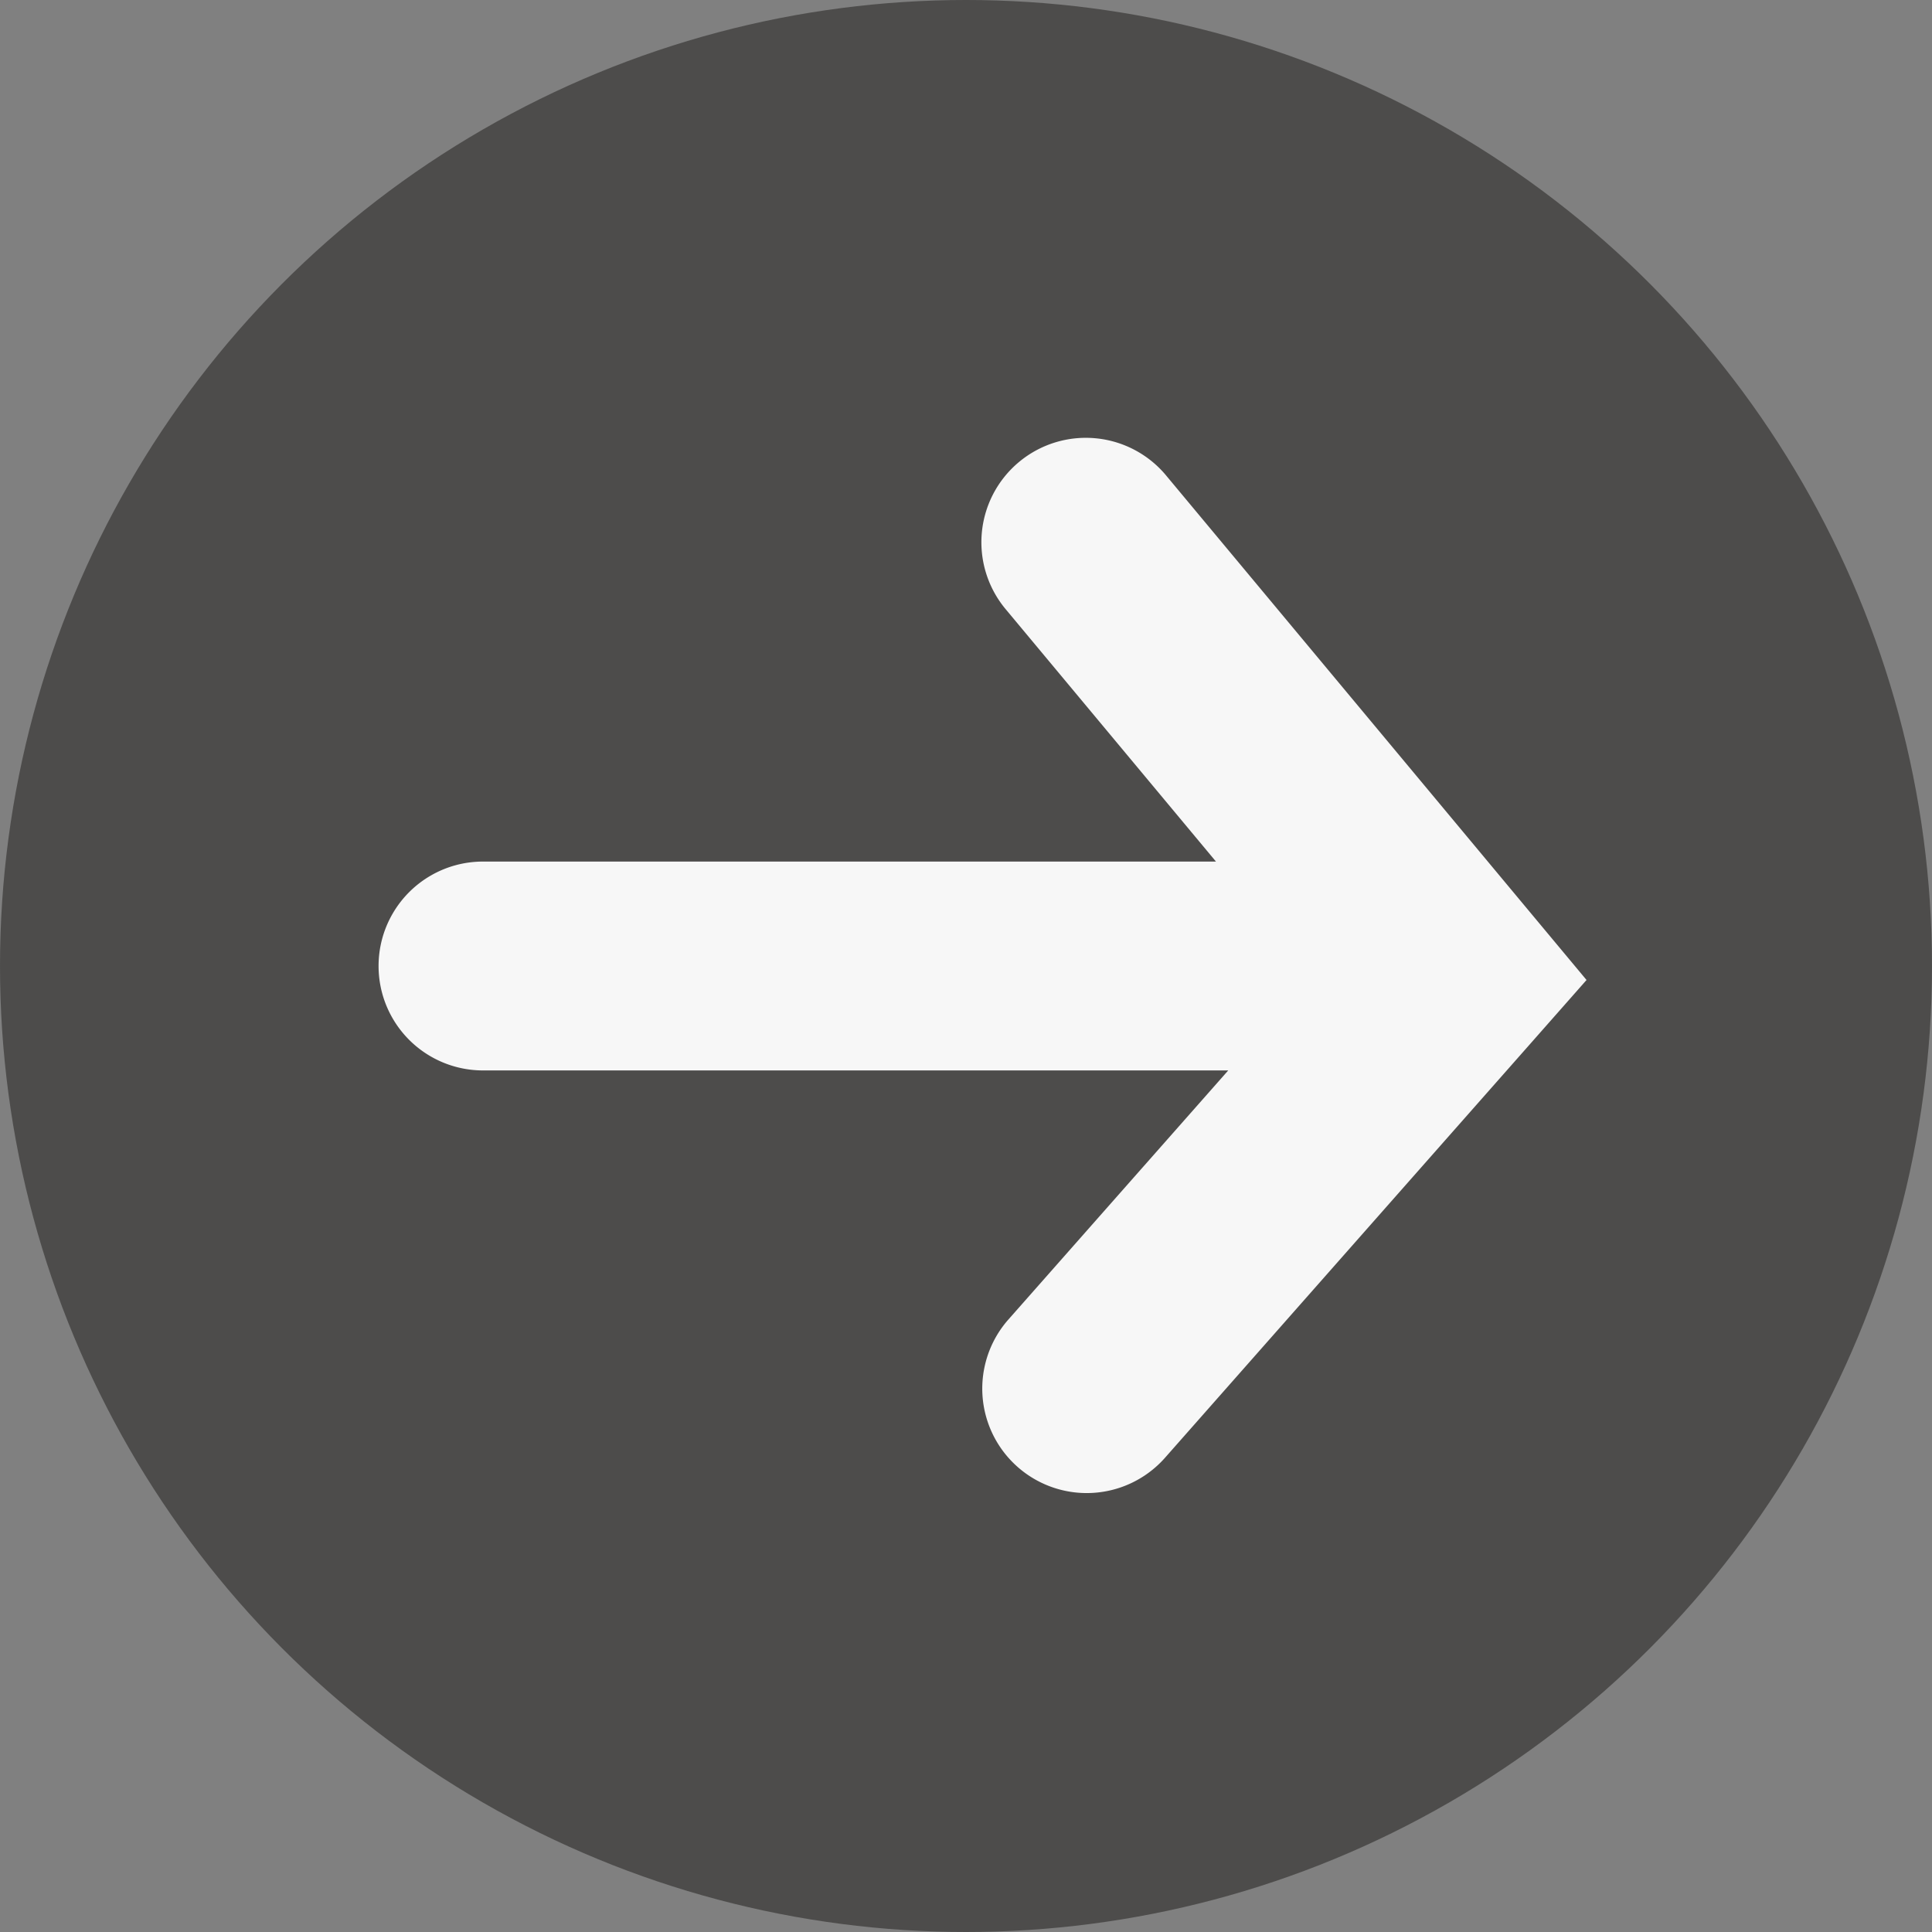
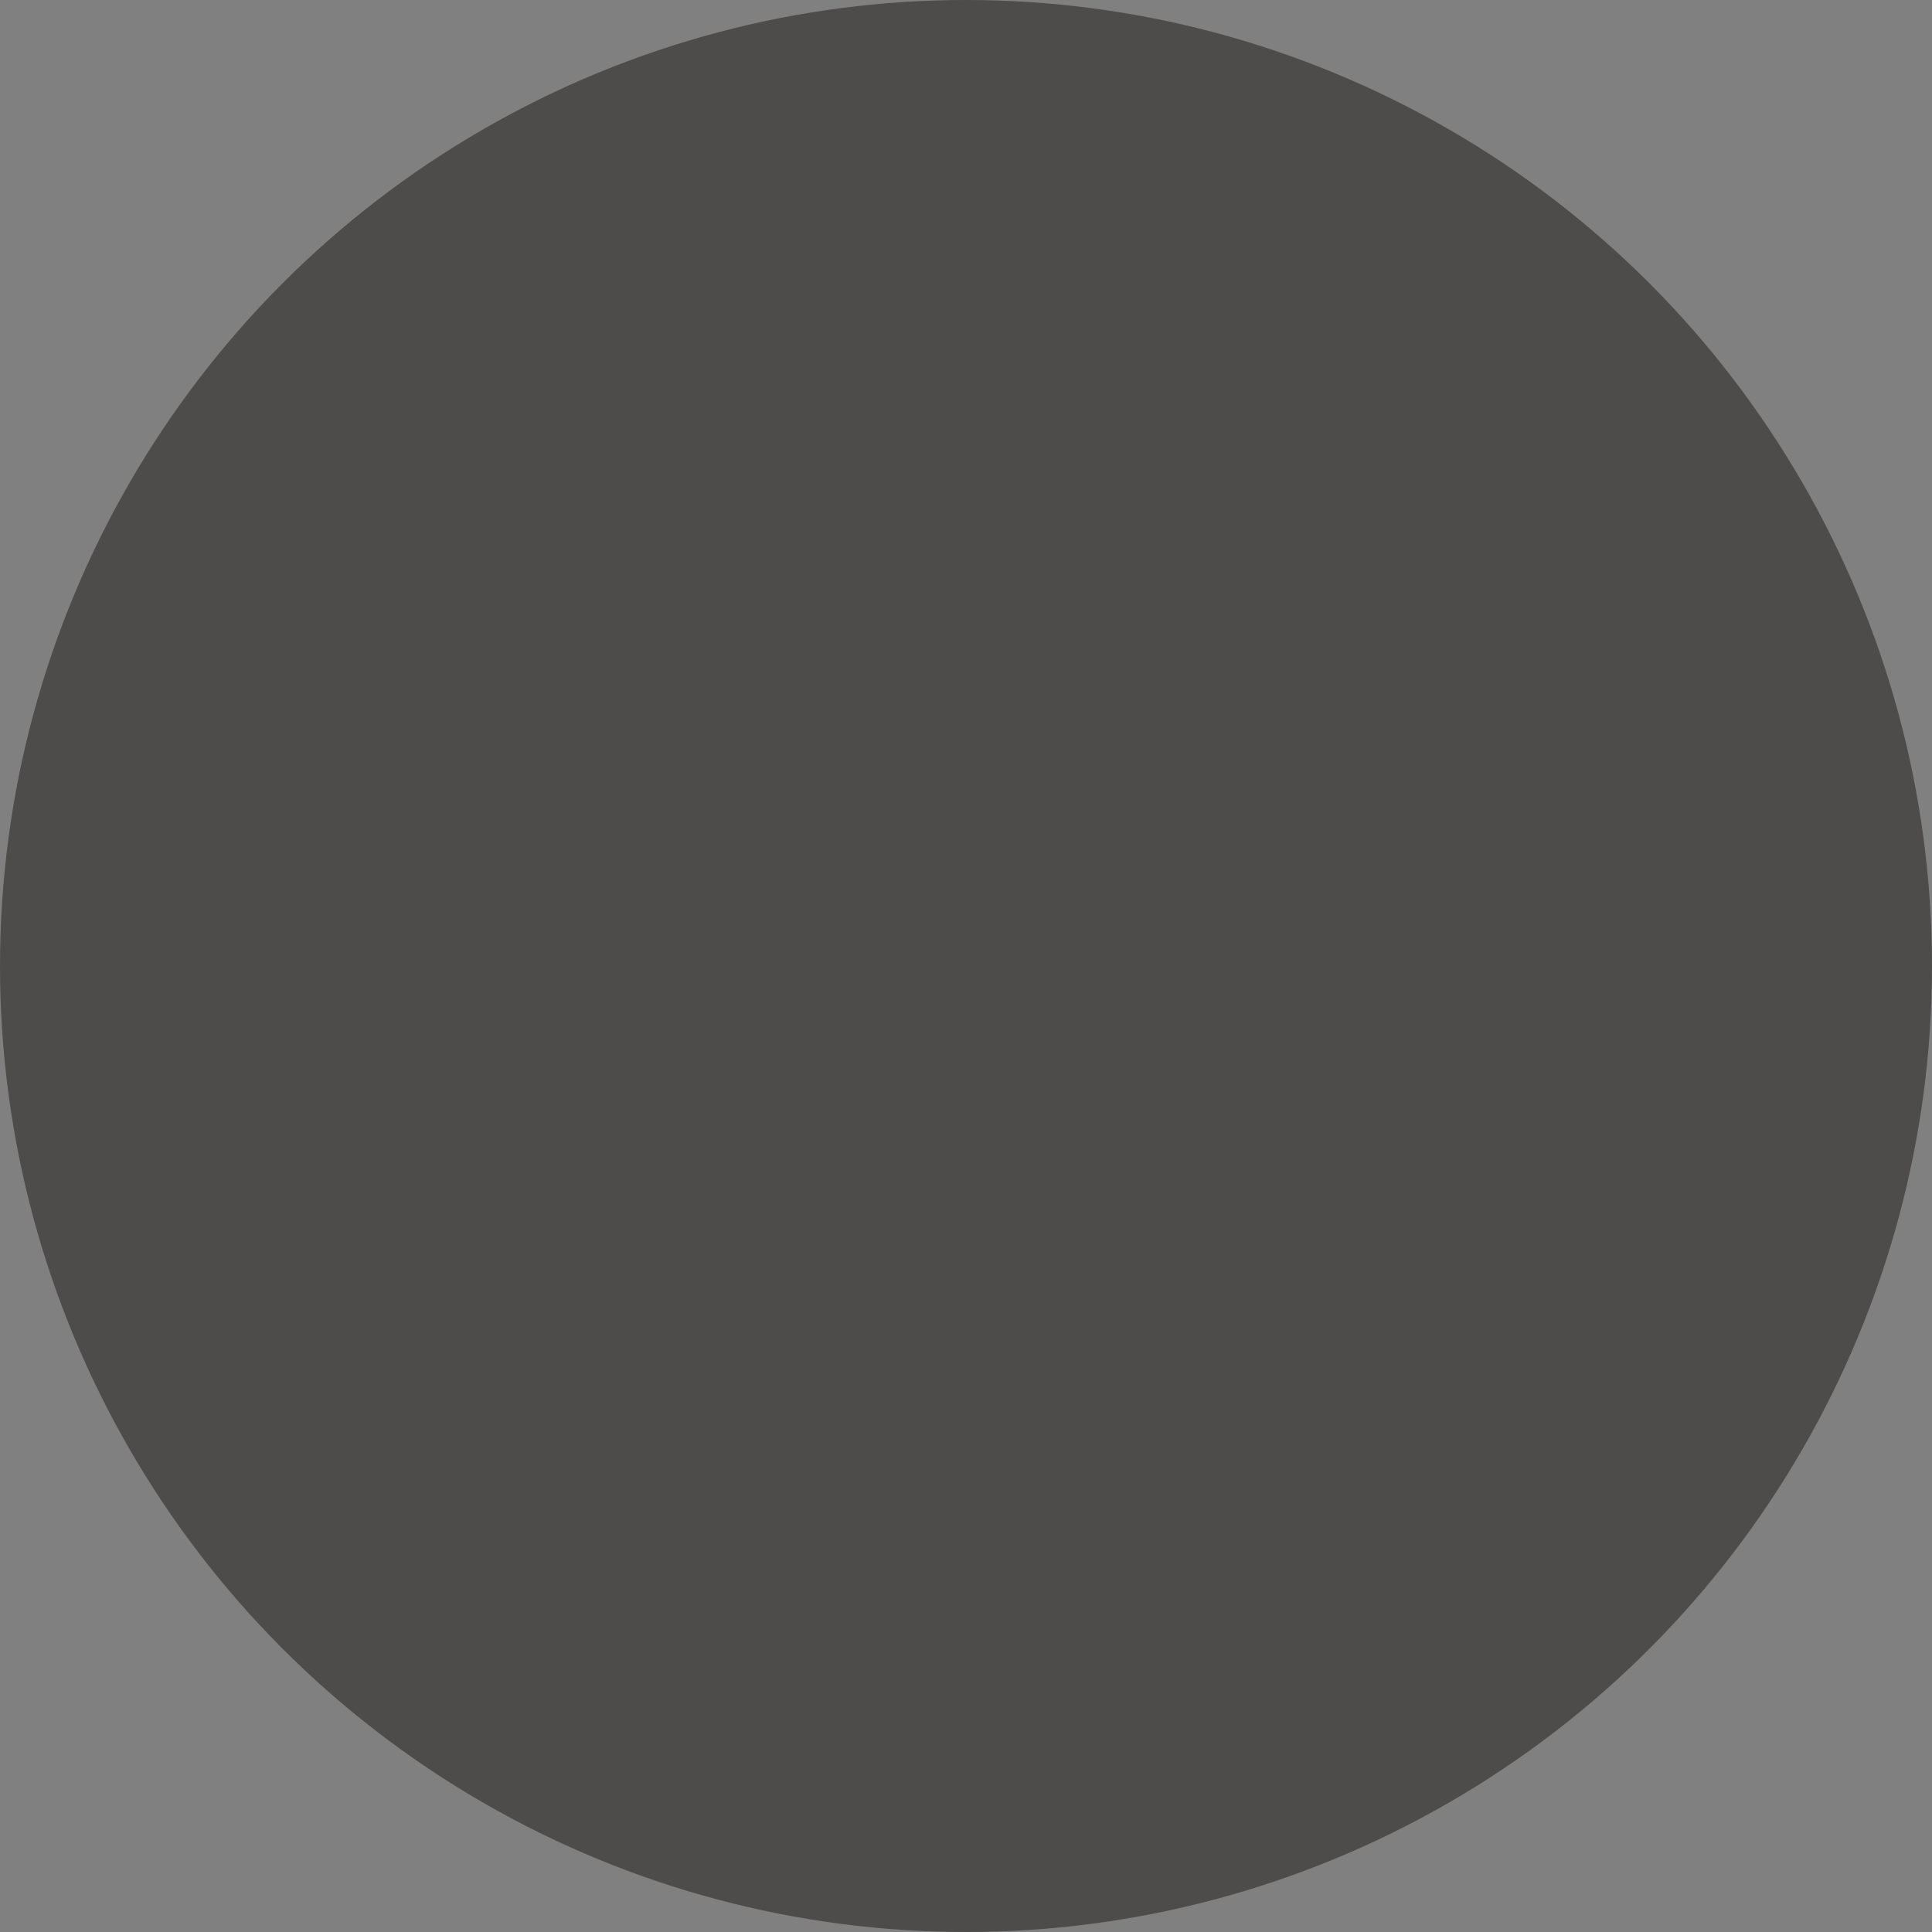
<svg xmlns="http://www.w3.org/2000/svg" width="37" height="37" fill="none">
  <rect width="100%" height="100%" fill="#808080" stroke="none" />
  <circle cx="18.5" cy="18.5" r="18.5" fill="#2C2A29" fill-opacity=".6" />
-   <path fill-rule="evenodd" clip-rule="evenodd" d="M22.349 9.126a2 2 0 10-3.073 2.56l4.011 4.814H9.25a2 2 0 100 4h14.272l-4.21 4.77a2 2 0 103 2.647l6.938-7.863 1.134-1.286-1.098-1.317-6.937-8.325z" fill="#fff" fill-opacity=".95" />
</svg>